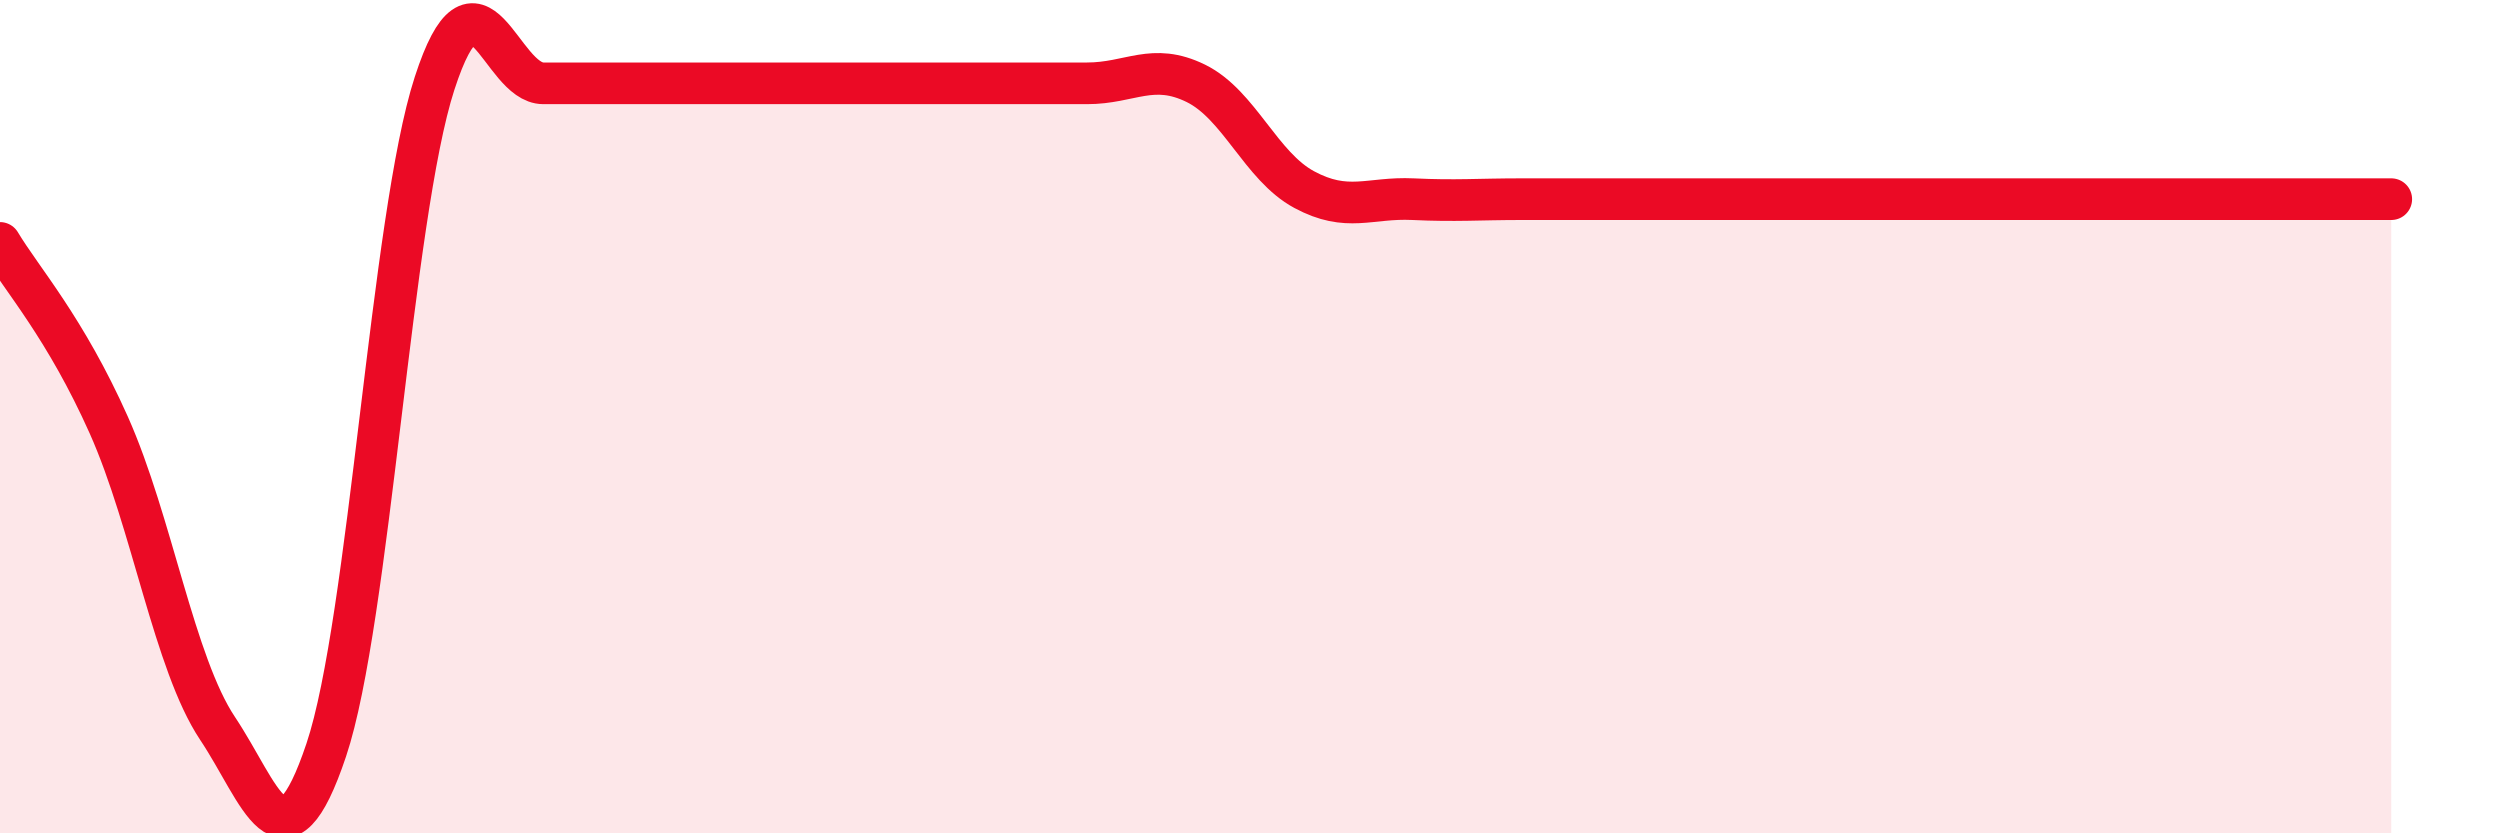
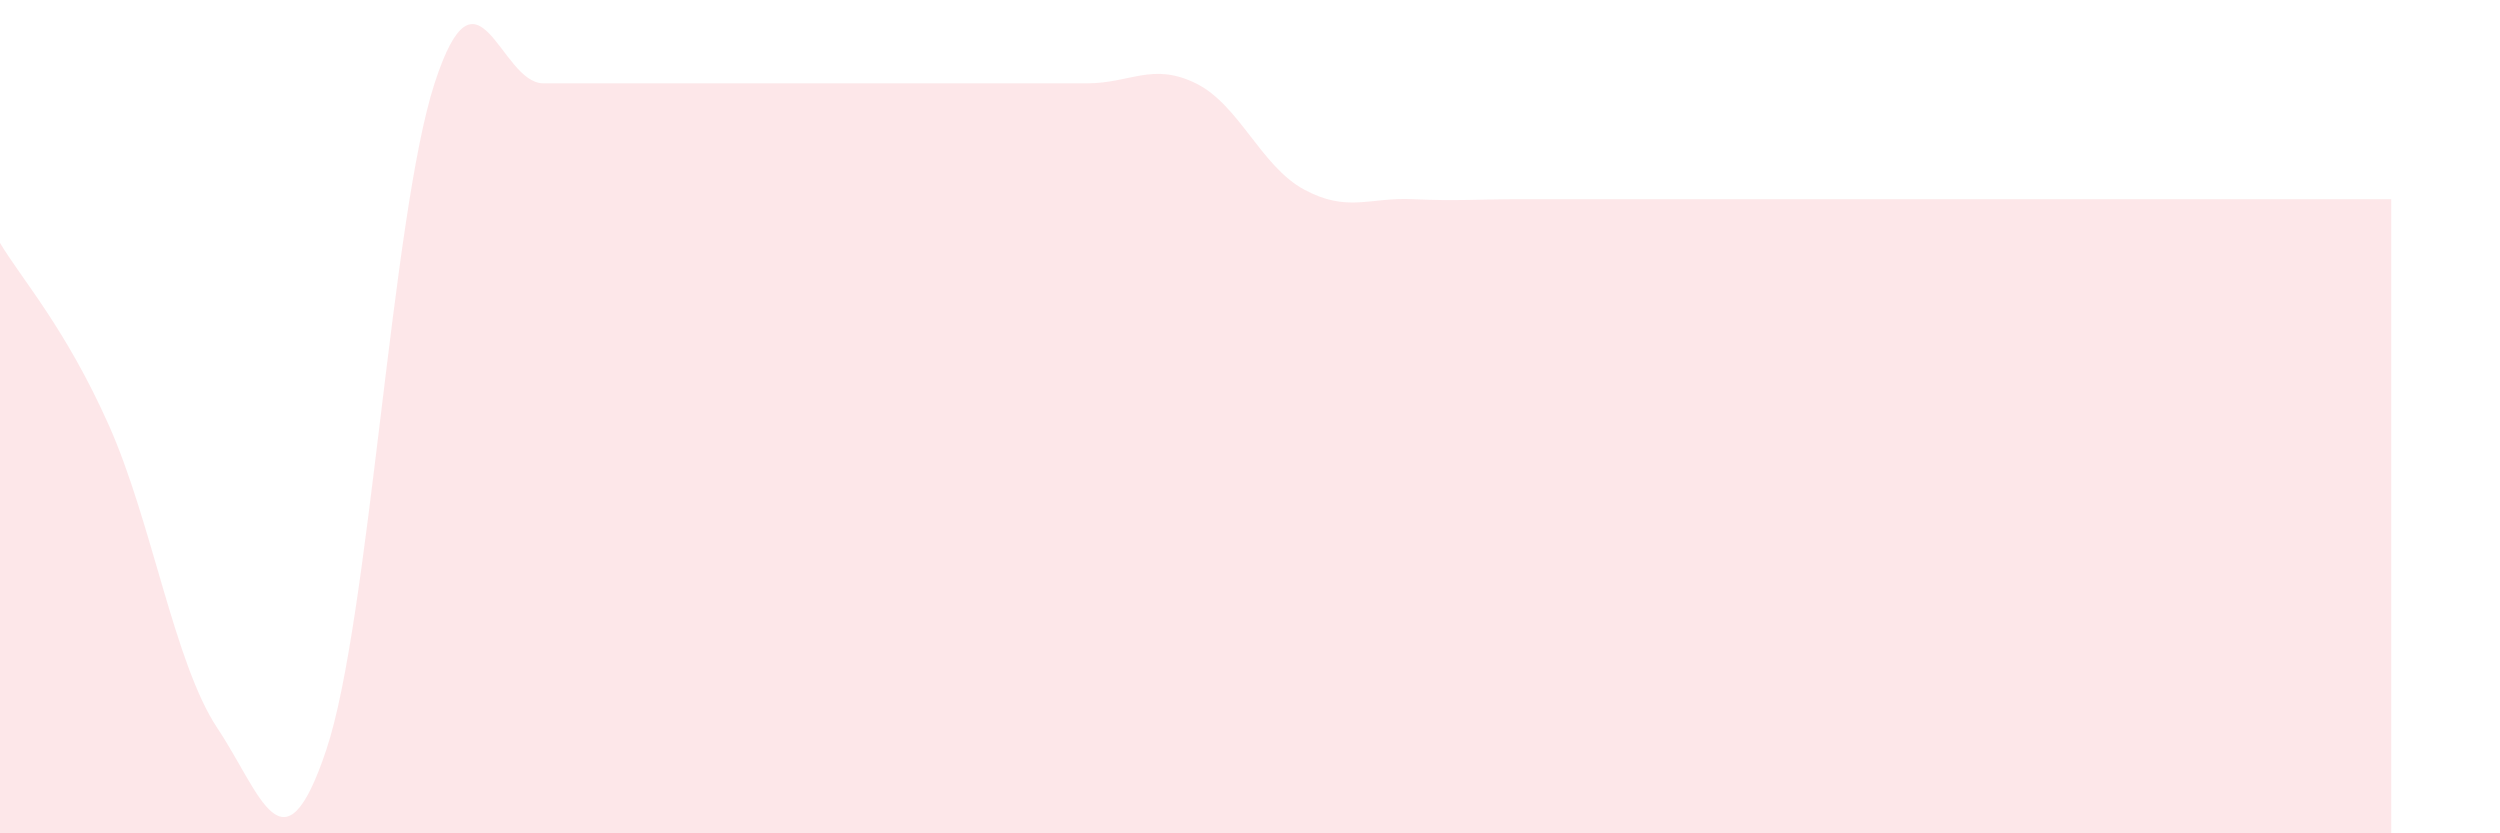
<svg xmlns="http://www.w3.org/2000/svg" width="60" height="20" viewBox="0 0 60 20">
  <path d="M 0,5.83 C 0.52,6.7 1.57,7.87 2.61,10.2 C 3.65,12.53 4.18,15.92 5.22,17.48 C 6.26,19.04 6.79,21.1 7.83,18 C 8.87,14.9 9.39,5.2 10.43,2 C 11.47,-1.2 12,2 13.04,2 C 14.08,2 14.61,2 15.65,2 C 16.69,2 17.22,2 18.26,2 C 19.3,2 19.83,2 20.87,2 C 21.91,2 22.44,2 23.48,2 C 24.52,2 25.05,2 26.09,2 C 27.13,2 27.66,1.49 28.7,2 C 29.74,2.51 30.26,3.99 31.3,4.55 C 32.34,5.11 32.87,4.73 33.91,4.78 C 34.95,4.83 35.48,4.78 36.52,4.78 C 37.56,4.78 38.09,4.78 39.13,4.78 C 40.17,4.78 40.7,4.78 41.74,4.78 C 42.78,4.78 43.31,4.78 44.35,4.78 C 45.39,4.78 45.92,4.78 46.96,4.78 C 48,4.78 48.53,4.78 49.57,4.78 C 50.61,4.78 51.13,4.78 52.17,4.78 C 53.21,4.78 53.74,4.78 54.78,4.78 C 55.82,4.78 56.87,4.78 57.39,4.78L57.39 20L0 20Z" fill="#EB0A25" opacity="0.1" stroke-linecap="round" stroke-linejoin="round" />
-   <path d="M 0,5.83 C 0.52,6.7 1.57,7.87 2.61,10.2 C 3.65,12.53 4.18,15.92 5.22,17.48 C 6.26,19.04 6.79,21.1 7.83,18 C 8.87,14.9 9.39,5.2 10.43,2 C 11.47,-1.2 12,2 13.04,2 C 14.08,2 14.61,2 15.65,2 C 16.69,2 17.22,2 18.26,2 C 19.3,2 19.83,2 20.87,2 C 21.91,2 22.44,2 23.48,2 C 24.52,2 25.05,2 26.09,2 C 27.13,2 27.66,1.49 28.7,2 C 29.74,2.51 30.26,3.99 31.3,4.55 C 32.34,5.11 32.87,4.73 33.91,4.78 C 34.95,4.83 35.48,4.78 36.52,4.78 C 37.56,4.78 38.09,4.78 39.13,4.78 C 40.17,4.78 40.7,4.78 41.74,4.78 C 42.78,4.78 43.31,4.78 44.35,4.78 C 45.39,4.78 45.92,4.78 46.96,4.78 C 48,4.78 48.53,4.78 49.57,4.78 C 50.61,4.78 51.13,4.78 52.17,4.78 C 53.21,4.78 53.74,4.78 54.78,4.78 C 55.82,4.78 56.87,4.78 57.39,4.78" stroke="#EB0A25" stroke-width="1" fill="none" stroke-linecap="round" stroke-linejoin="round" />
</svg>